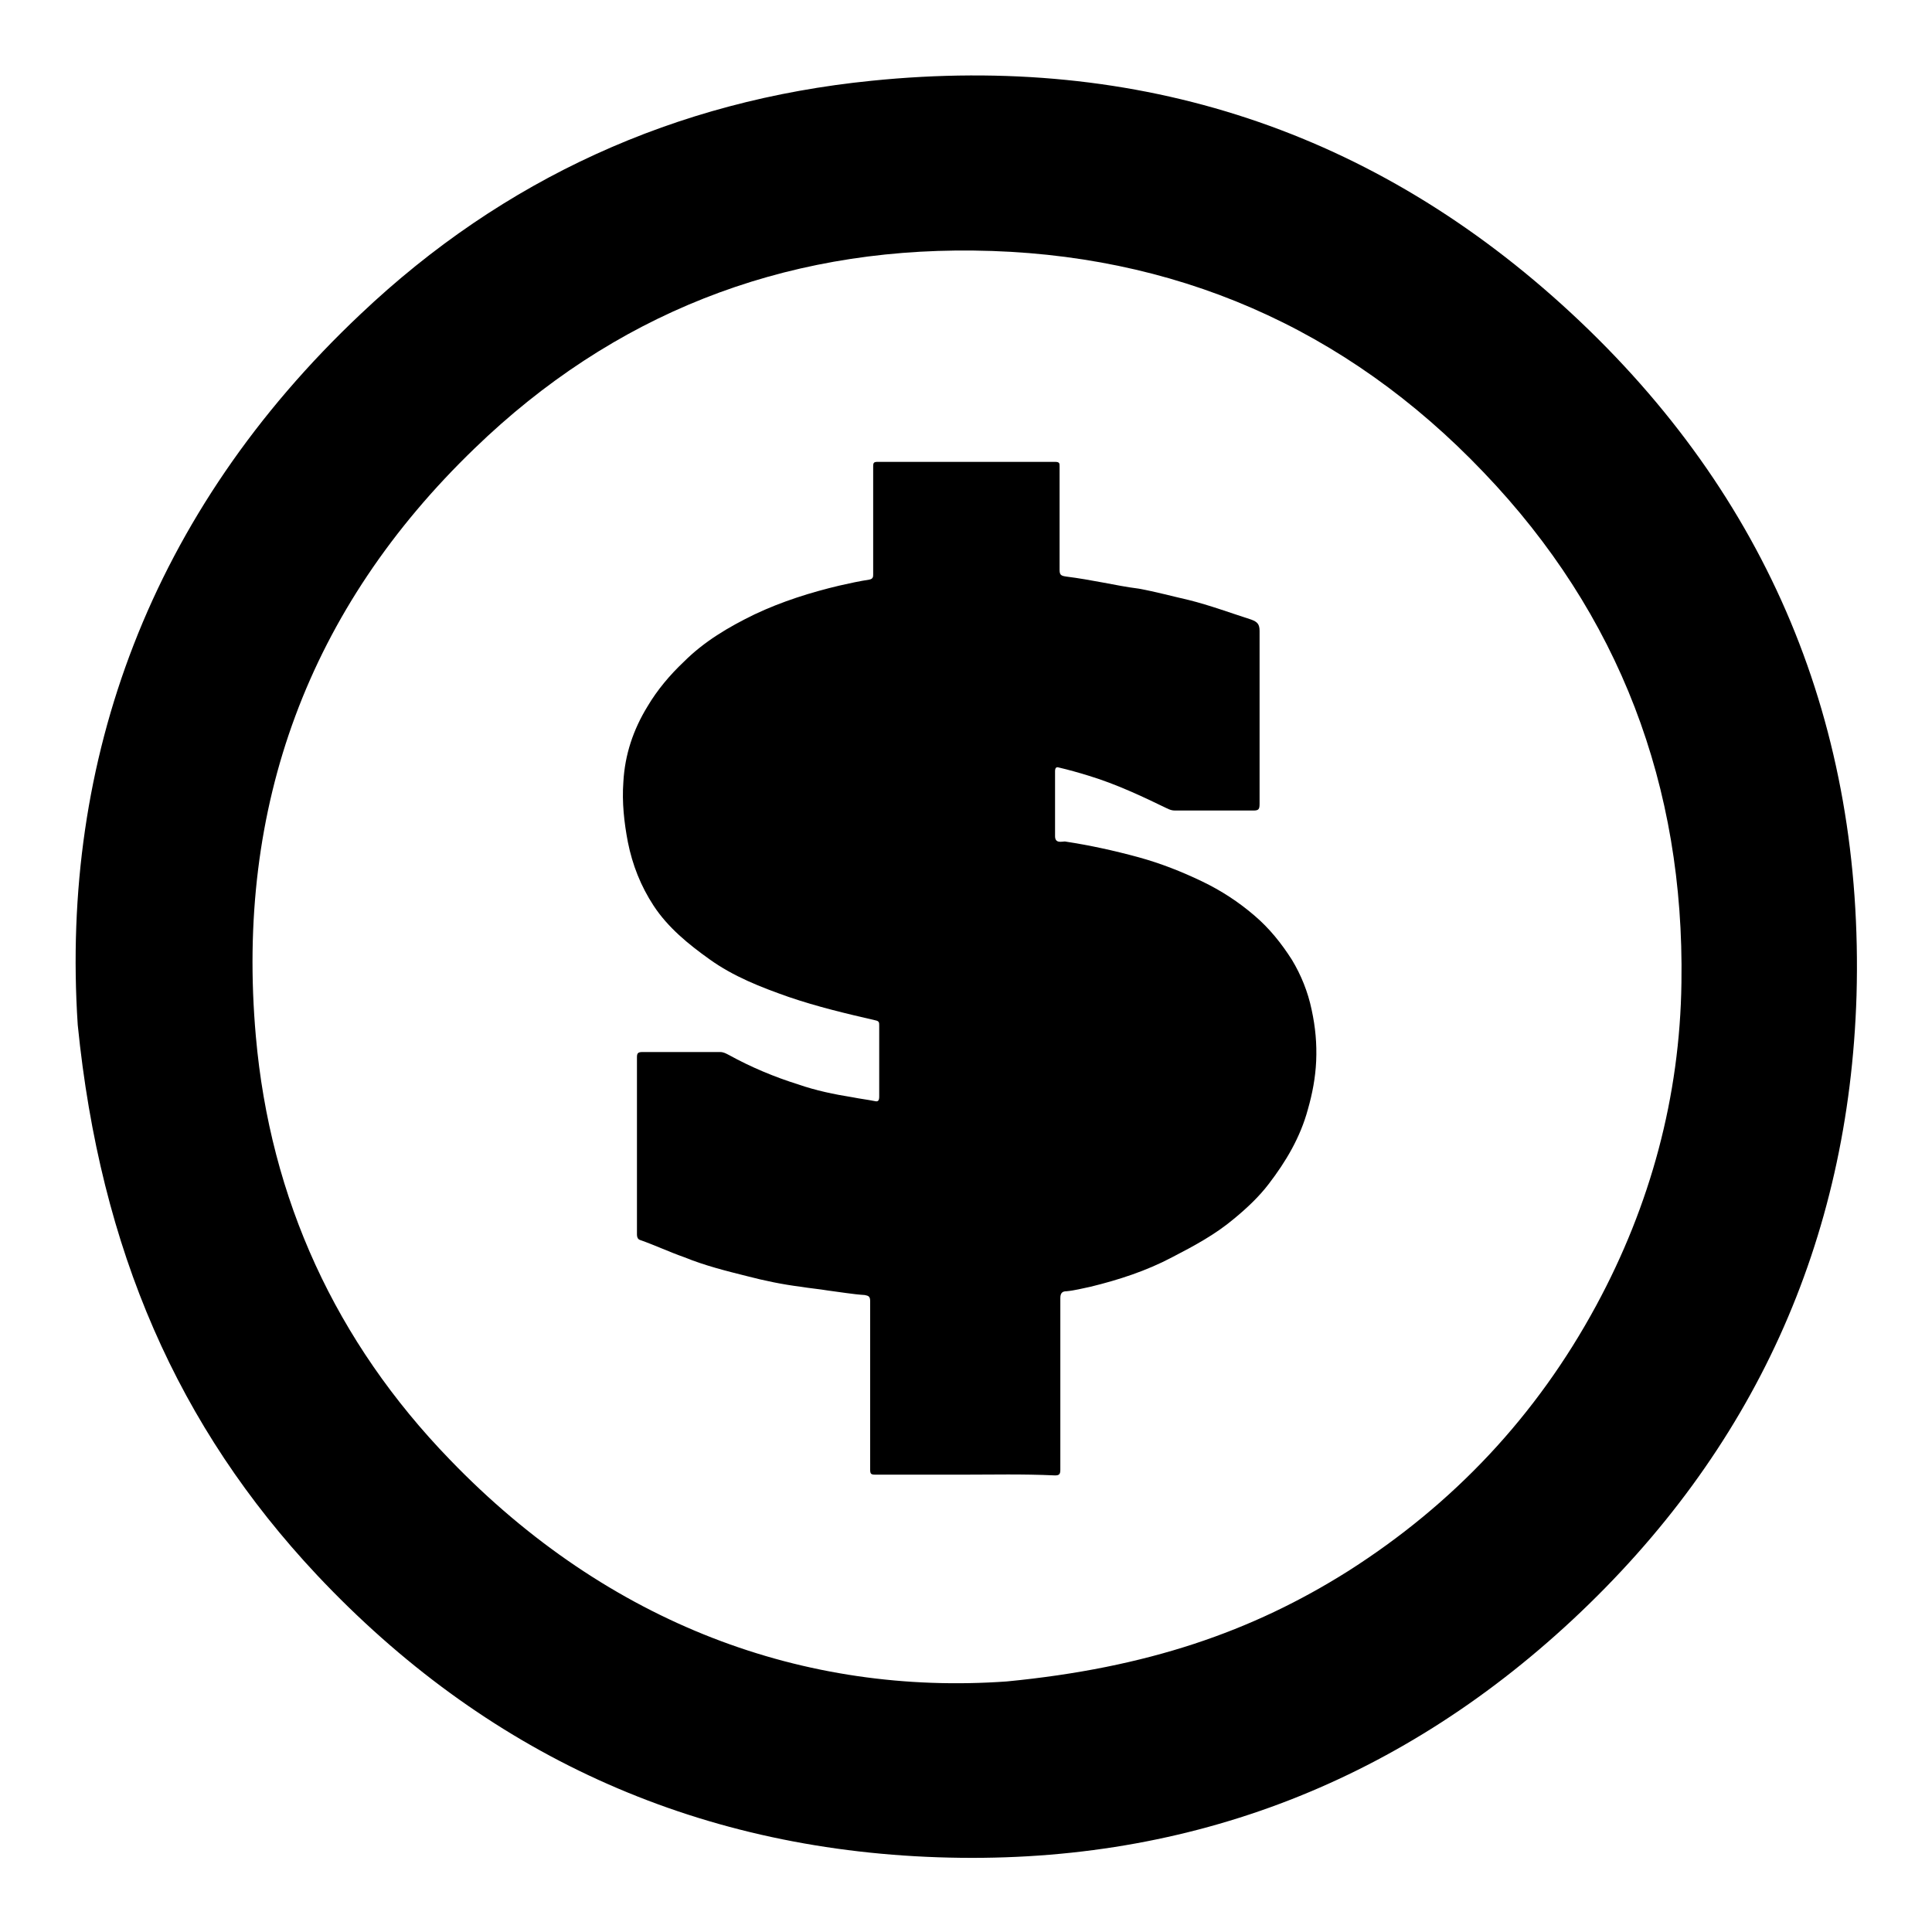
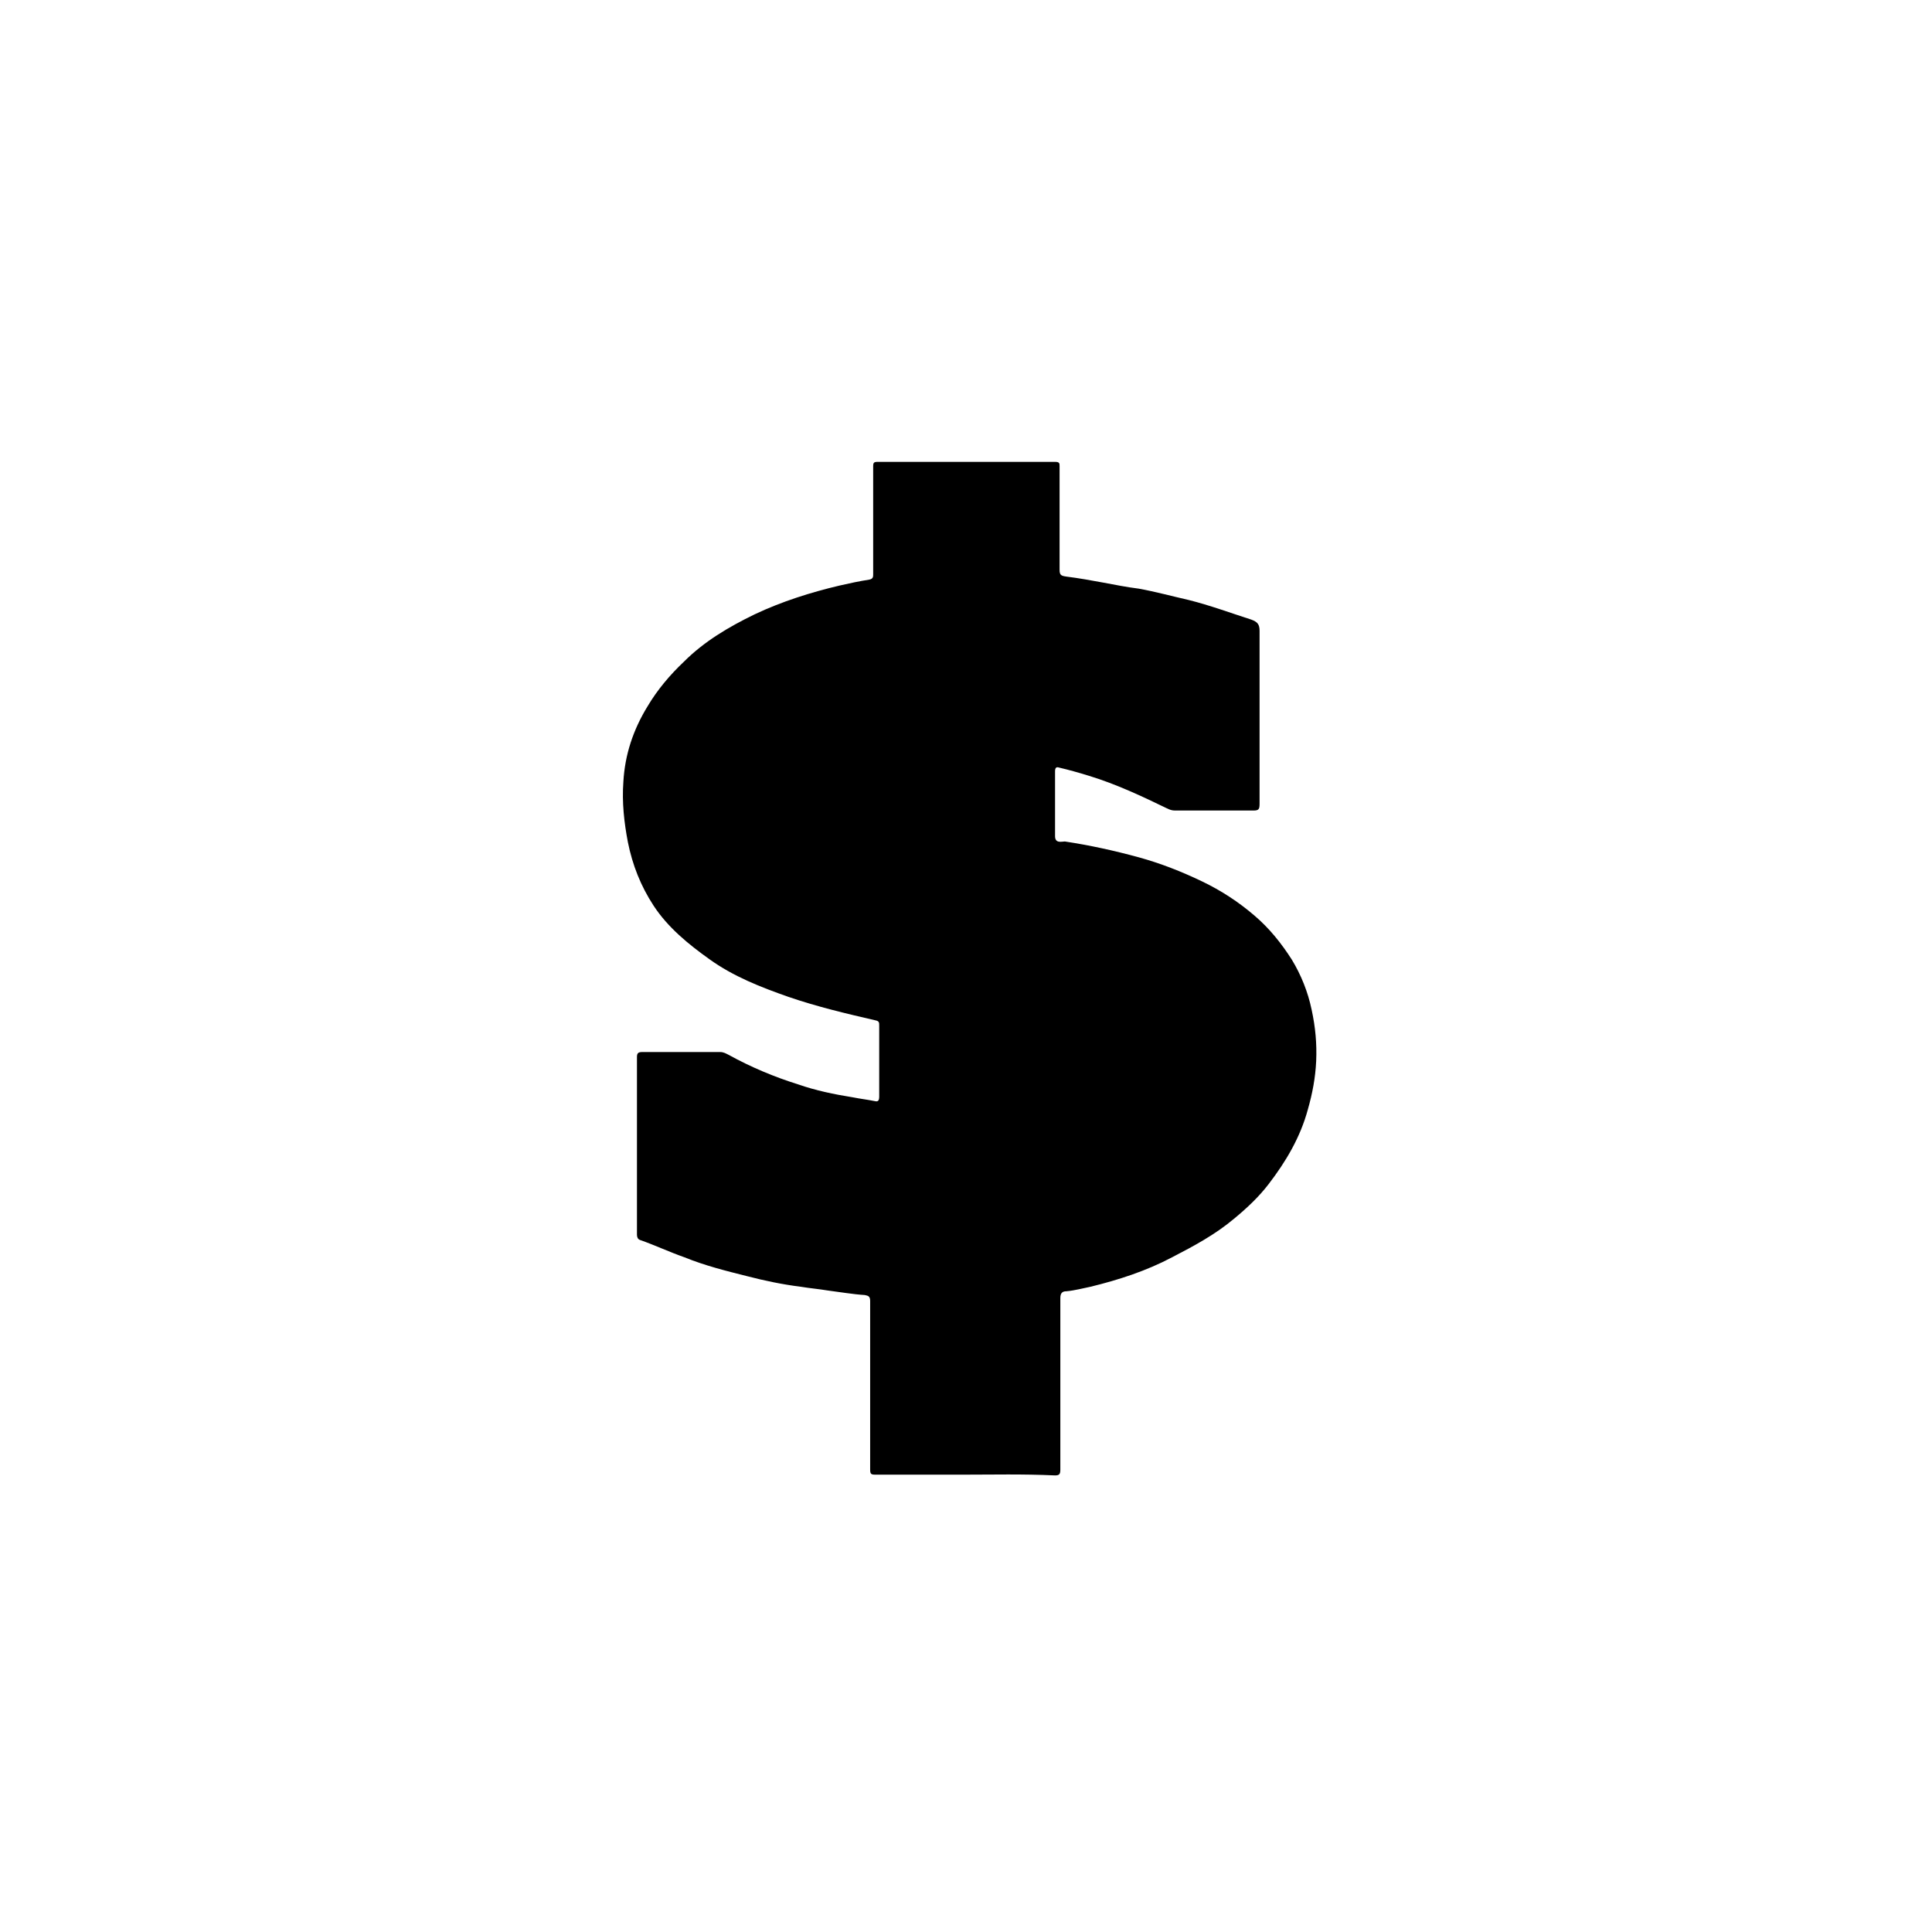
<svg xmlns="http://www.w3.org/2000/svg" version="1.1" x="0px" y="0px" viewBox="0 0 256 256" enable-background="new 0 0 256 256" xml:space="preserve">
  <g>
    <g>
-       <path fill="#000000" d="M208.2,41.5c-26.1-24.2-57.3-34.4-92.7-30.8c-26,2.6-48.8,13-67.7,30.9C19.9,67.9,8,100.7,10.3,135.8c3,29.9,13.3,53.3,31.7,72.9c22.2,23.6,49.8,36.3,82.3,37.4c32.2,1.1,60.5-9.5,84.1-31.5c23.9-22.3,36.6-50.1,37.6-82.7C247,96.2,234.3,65.7,208.2,41.5z M211.5,173c-7.9,14.6-18.9,26.3-32.9,35.2c-12.7,8-26.6,12.8-45.2,14.6c-26.7,1.9-52.7-7.5-73.8-29.4c-15.1-15.6-23.8-34.5-25.7-56.1c-2.7-30.5,7-56.7,29-77.9c18.3-17.7,40.6-26.5,66.1-26.2c26.5,0.3,49.3,10.2,67.6,29.4c18,18.8,26.6,41.6,26.2,67.6C222.6,145.3,218.7,159.7,211.5,173z" />
      <path fill="#000000" d="M127.7,195.4c-3.9,0-7.8,0-11.7,0c-0.6,0-0.7-0.1-0.7-0.7c0-7.4,0-14.9,0-22.3c0-0.6-0.2-0.7-0.7-0.8c-1.6-0.1-3.3-0.4-4.9-0.6c-1.2-0.2-2.4-0.3-3.6-0.5c-2.4-0.3-4.8-0.8-7.1-1.4c-2.8-0.7-5.6-1.4-8.3-2.5c-2-0.7-3.9-1.6-5.9-2.3c-0.3-0.1-0.4-0.4-0.4-0.7c0-7.8,0-15.6,0-23.5c0-0.5,0.1-0.7,0.7-0.7c3.4,0,6.8,0,10.3,0c0.5,0,0.8,0.2,1.2,0.4c2.9,1.6,6,2.9,9.2,3.9c2.3,0.8,4.7,1.3,7.2,1.7c1,0.2,1.9,0.3,2.9,0.5c0.4,0.1,0.6,0,0.6-0.6c0-3.1,0-6.3,0-9.4c0-0.4,0-0.6-0.5-0.7c-3.9-0.9-7.7-1.8-11.5-3.1c-3.7-1.3-7.3-2.7-10.5-5c-2.8-2-5.5-4.2-7.4-7.1c-1.7-2.6-2.8-5.4-3.4-8.4c-0.5-2.6-0.8-5.3-0.6-8c0.2-3.6,1.3-6.9,3.2-10c1.3-2.2,3-4.2,4.8-5.9c2.7-2.7,5.9-4.6,9.4-6.3c3.6-1.7,7.4-2.9,11.2-3.8c1.3-0.3,2.7-0.6,4-0.8c0.5-0.1,0.5-0.4,0.5-0.7c0-2.1,0-4.2,0-6.3c0-2.7,0-5.3,0-8c0-0.5,0.1-0.6,0.6-0.6c7.9,0,15.7,0,23.5,0c0.6,0,0.6,0.2,0.6,0.6c0,4.6,0,9.1,0,13.7c0,0.7,0.2,0.8,0.9,0.9c1.6,0.2,3.3,0.5,4.9,0.8c1.6,0.3,3.1,0.6,4.7,0.8c2.2,0.4,4.4,1,6.6,1.5c2.8,0.7,5.5,1.7,8.3,2.6c0.8,0.3,1.1,0.6,1.1,1.5c0,7.6,0,15.2,0,22.9c0,0.7-0.1,0.9-0.8,0.9c-3.4,0-6.9,0-10.4,0c-0.4,0-0.7-0.1-1.1-0.3c-3.3-1.6-6.7-3.2-10.3-4.3c-1.3-0.4-2.7-0.8-4-1.1c-0.3-0.1-0.5,0-0.5,0.5c0,2.9,0,5.7,0,8.6c0,1,0.9,0.7,1.3,0.7c3.3,0.5,6.5,1.2,9.8,2.1c2.9,0.8,5.7,1.9,8.4,3.2c2.5,1.2,4.8,2.7,6.9,4.5c2,1.7,3.6,3.7,5,5.9c1.2,2,2.1,4.2,2.6,6.6c0.5,2.3,0.7,4.5,0.6,6.8c-0.1,2.2-0.5,4.3-1.1,6.4c-1,3.7-2.9,6.9-5.2,9.9c-1.3,1.7-2.9,3.2-4.6,4.6c-2.5,2.1-5.3,3.6-8.2,5.1c-3.4,1.8-7.1,3-10.8,3.9c-1,0.2-2.1,0.5-3.2,0.6c-0.5,0-0.8,0.2-0.8,0.9c0,7.6,0,15.1,0,22.7c0,0.6-0.1,0.8-0.7,0.8C135.4,195.3,131.6,195.4,127.7,195.4z" />
    </g>
  </g>
</svg>